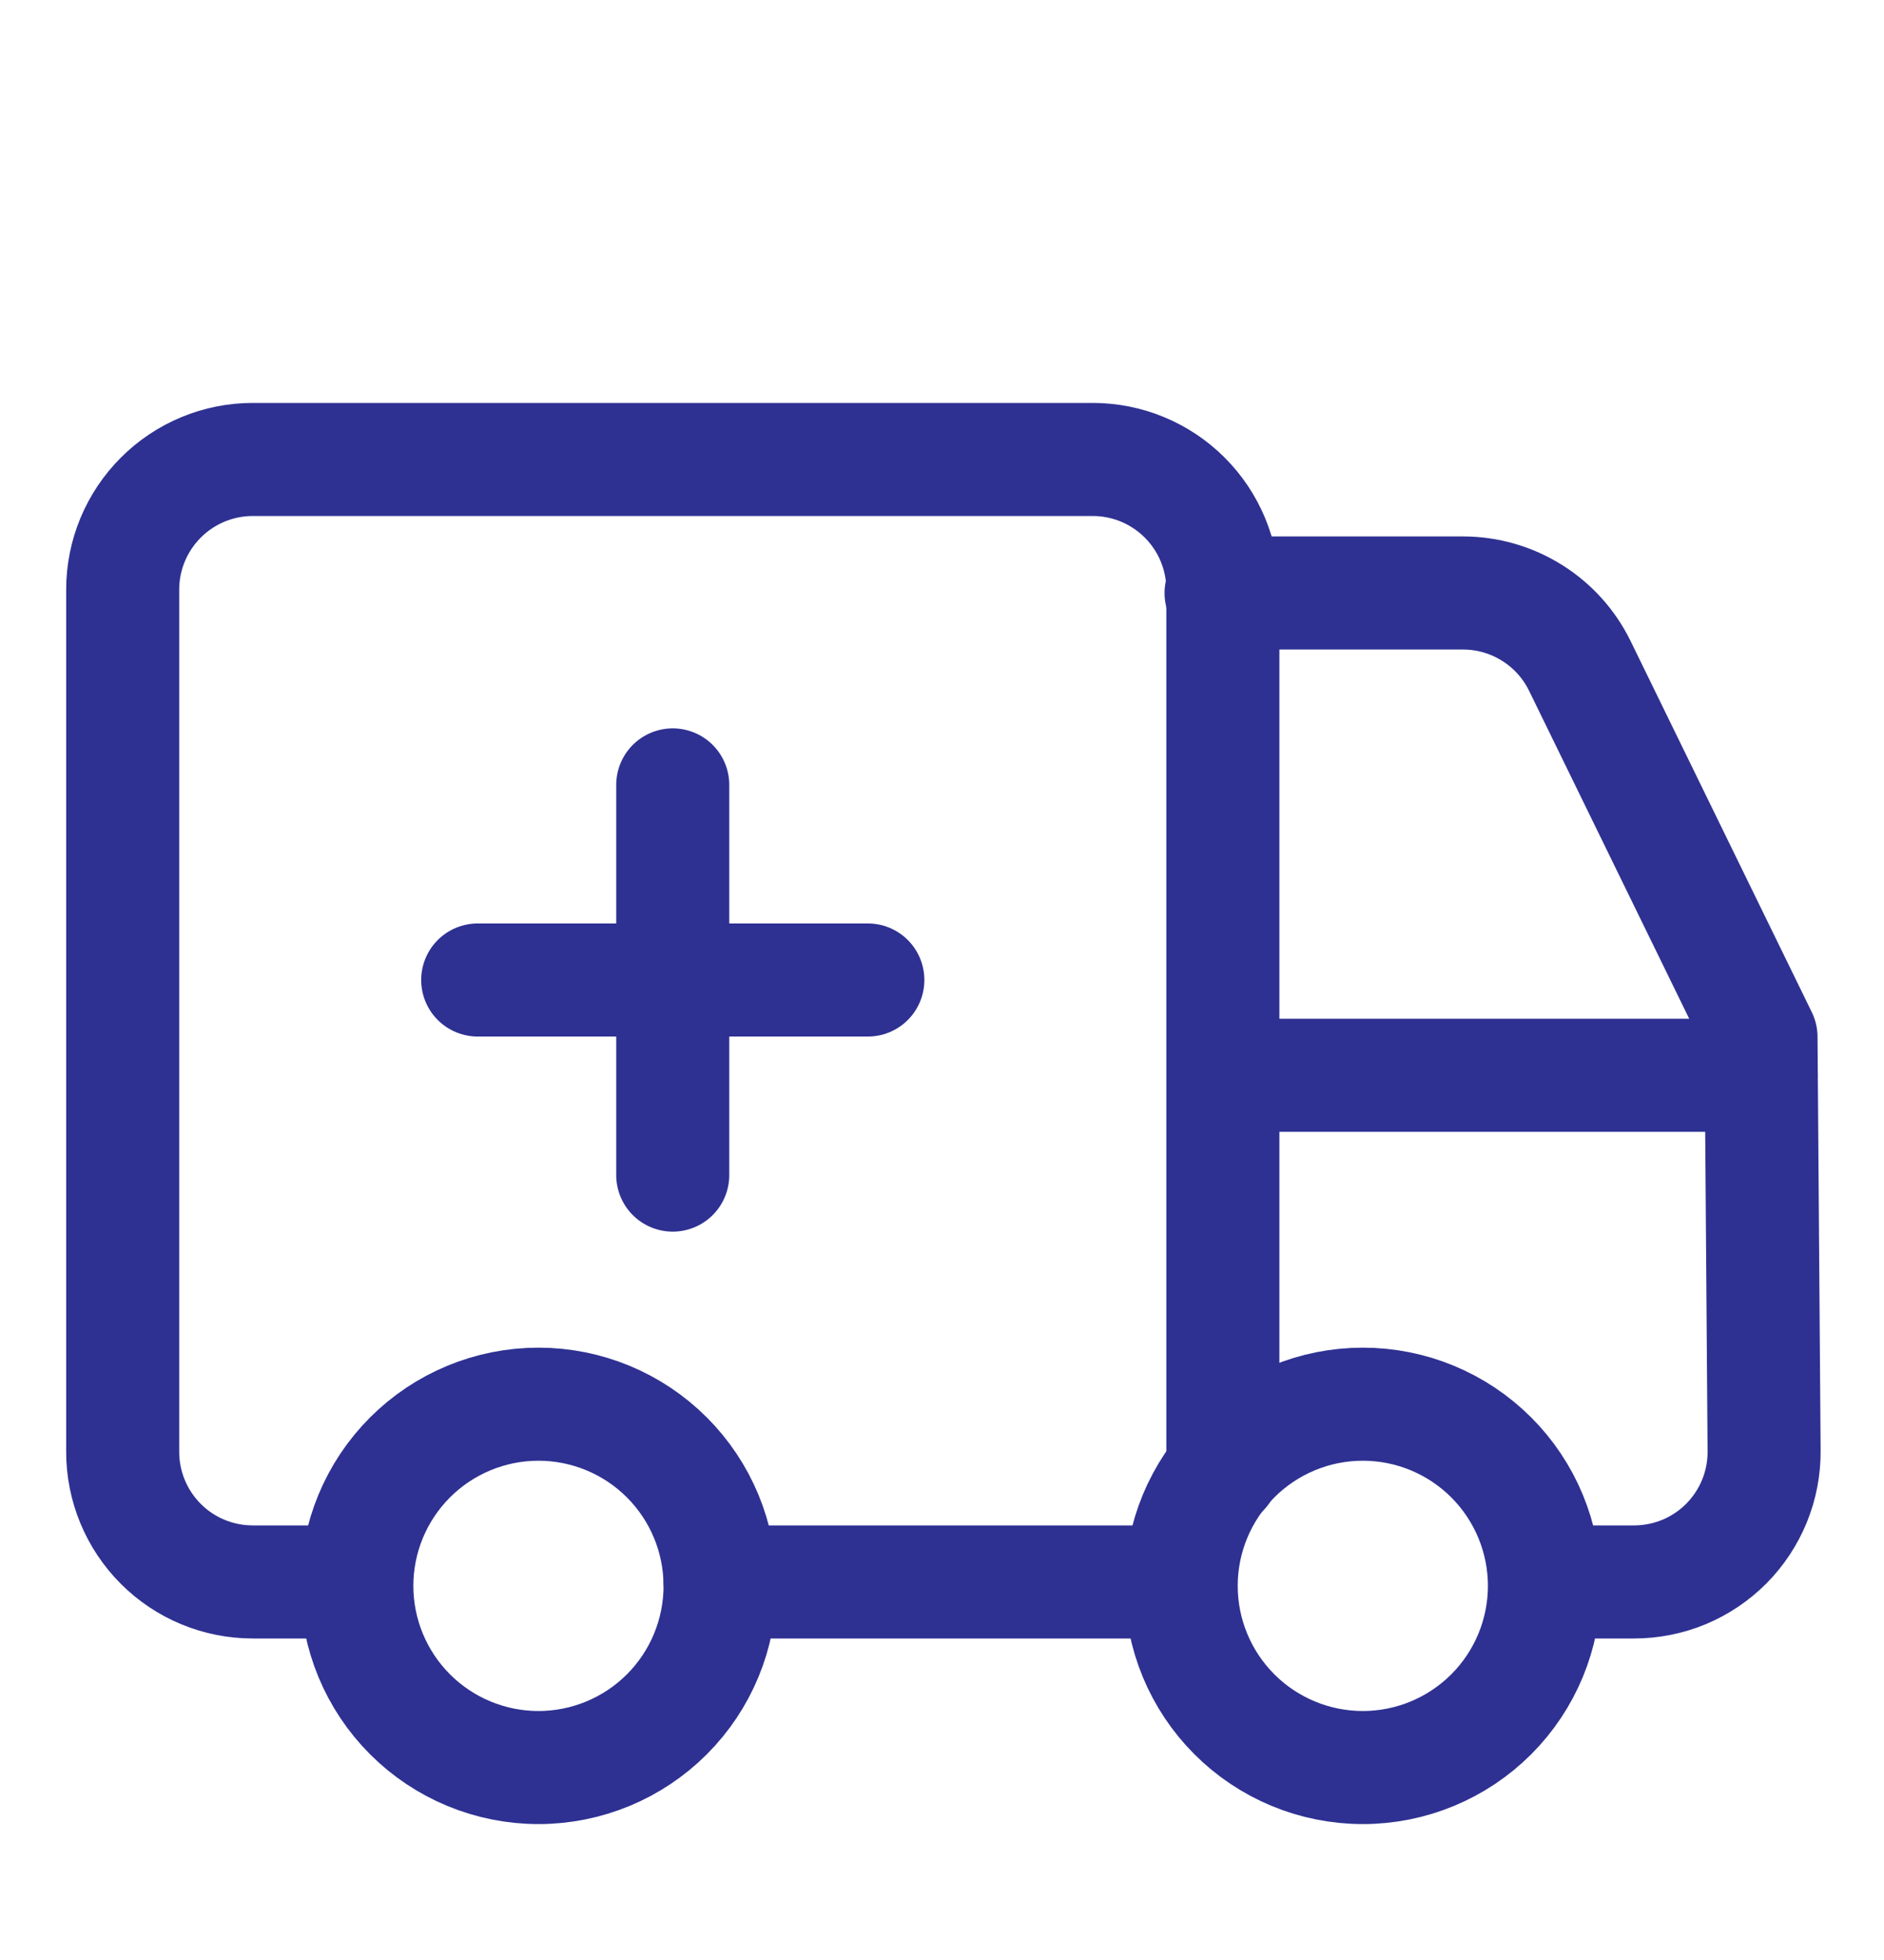
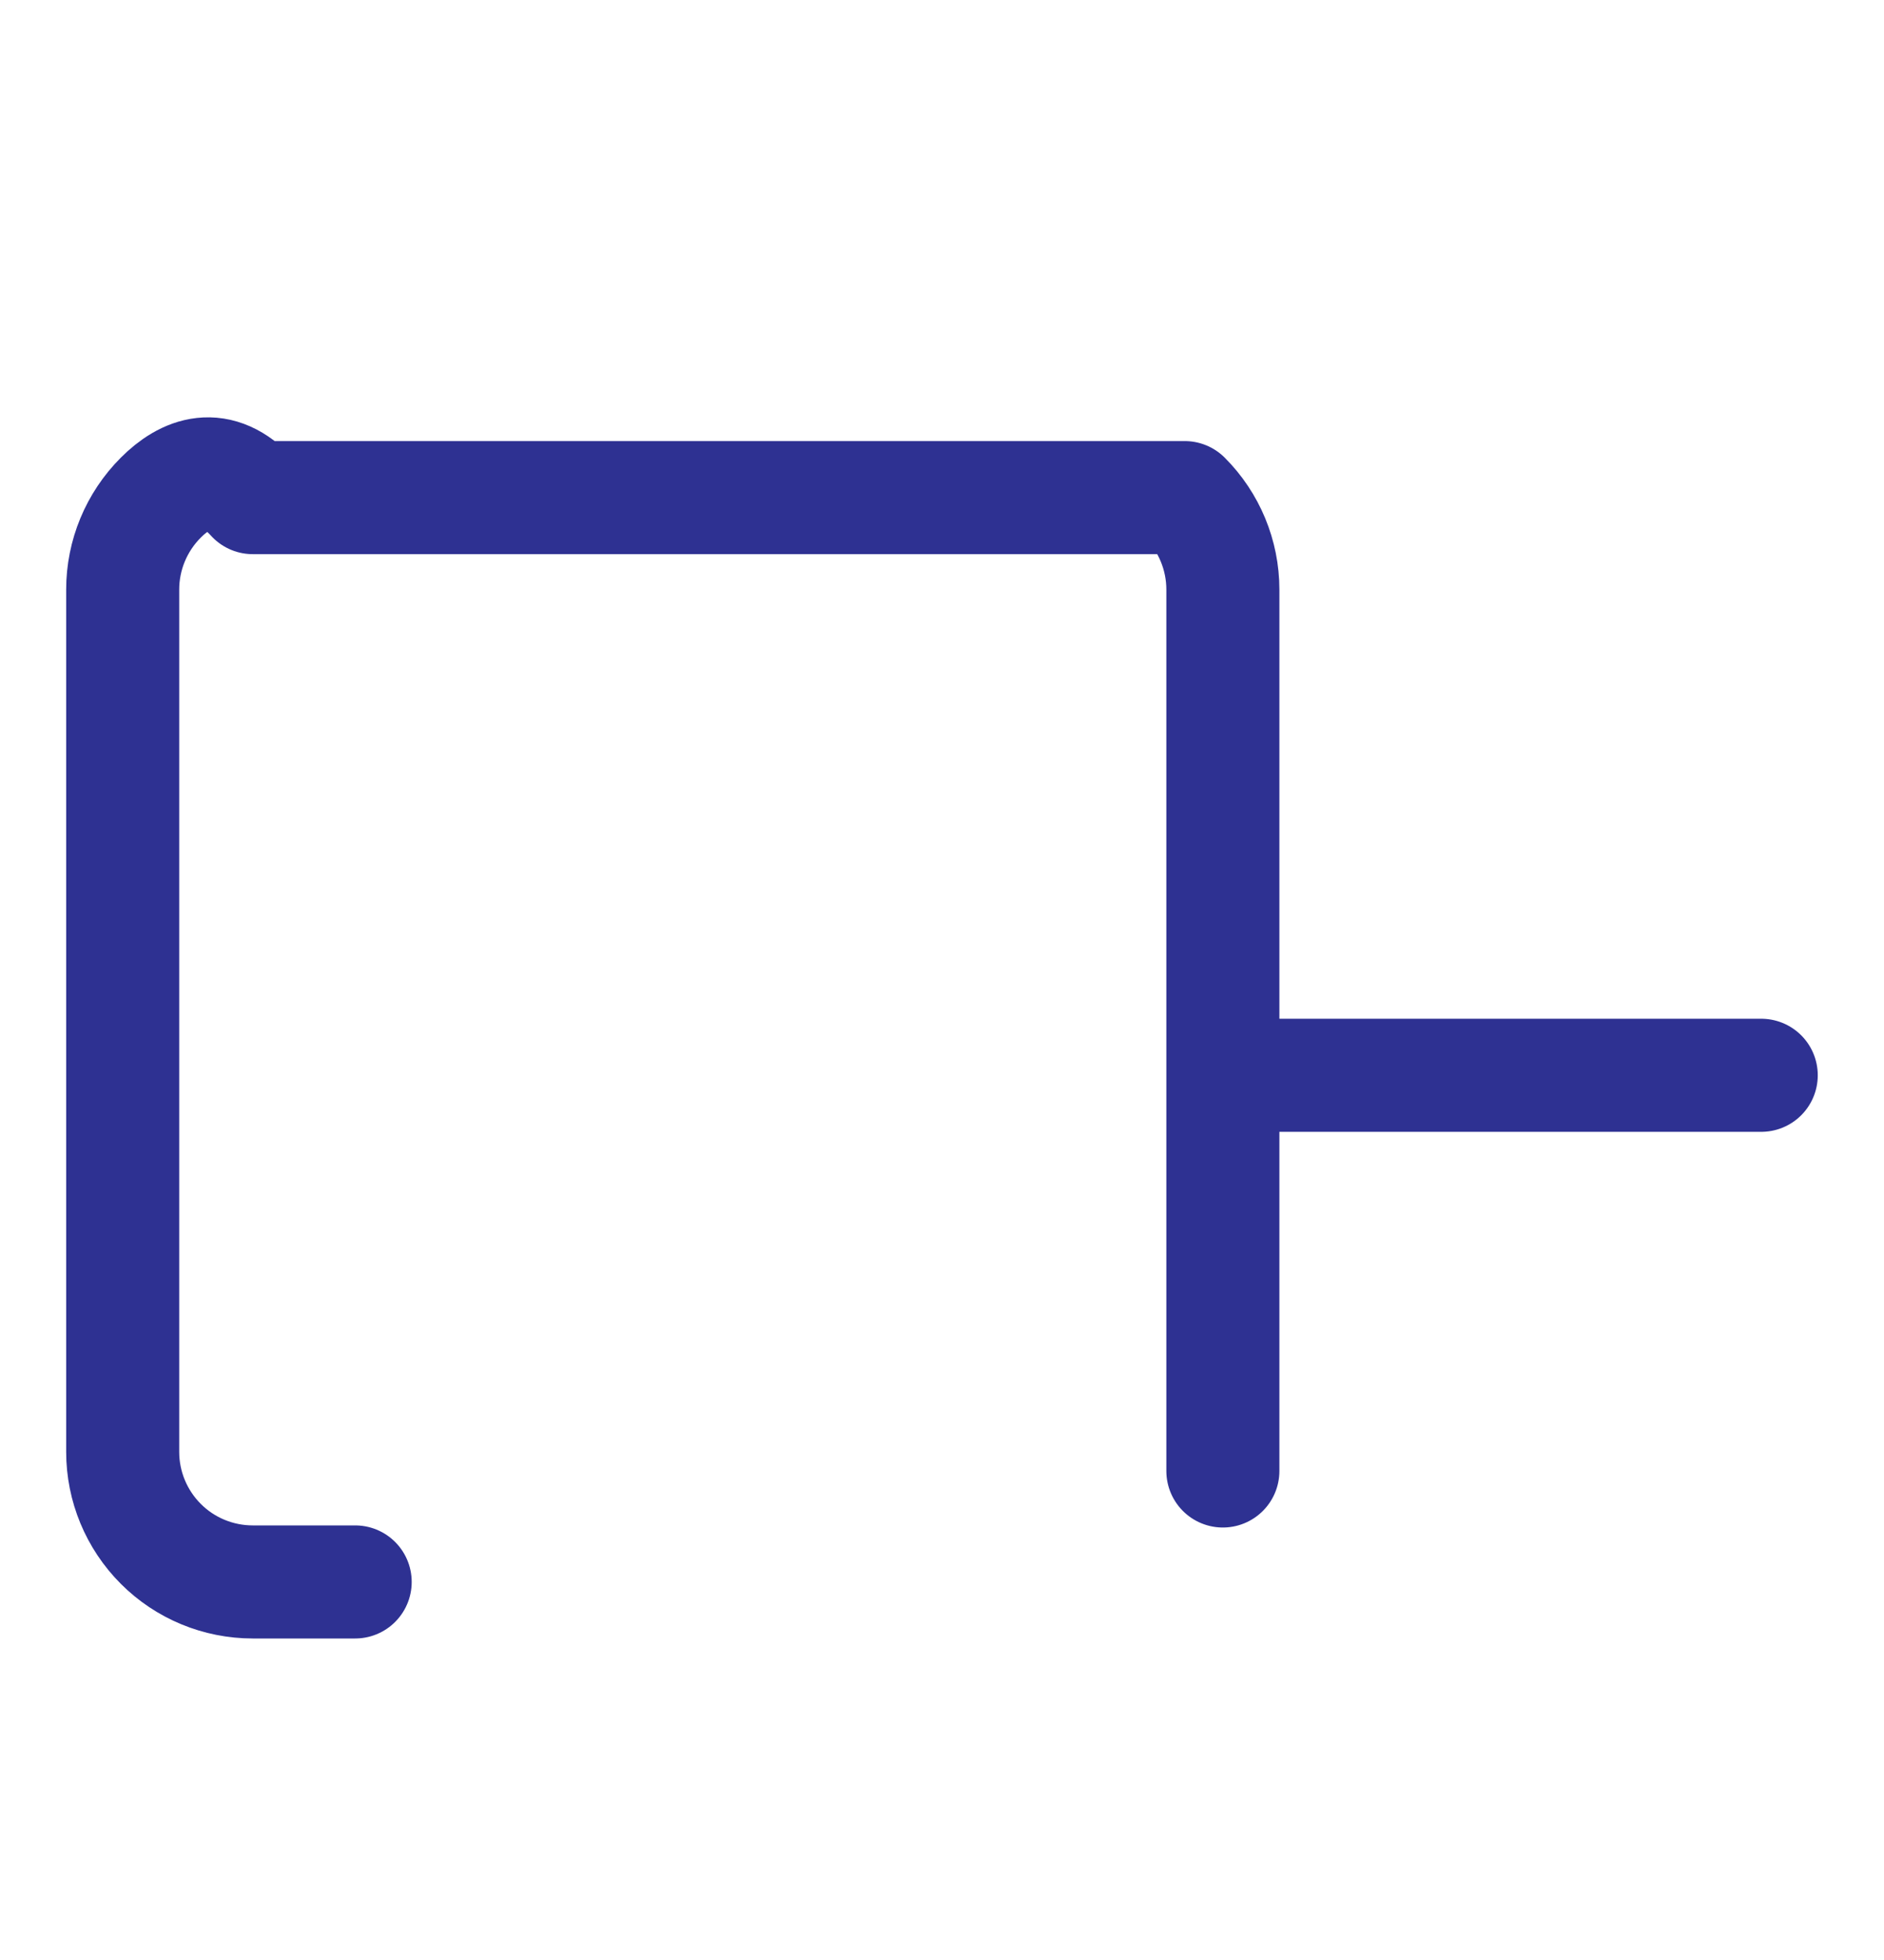
<svg xmlns="http://www.w3.org/2000/svg" width="25" height="26" viewBox="0 0 25 26" fill="none">
  <g clip-path="url(#clip0_264_3644)">
-     <path d="M16.227 19.513V7.821C16.227 7.364 16.045 6.925 15.721 6.601C15.397 6.277 14.958 6.095 14.5 6.095H3.354C2.897 6.095 2.457 6.277 2.134 6.601C1.81 6.925 1.628 7.364 1.628 7.821V19.259C1.628 19.717 1.81 20.156 2.134 20.48C2.457 20.804 2.897 20.985 3.354 20.985H4.713M23.371 14.264H16.228" stroke="#2E3192" stroke-width="1.5" stroke-linecap="round" stroke-linejoin="round" />
-     <path d="M20.506 20.985H21.683C21.911 20.985 22.137 20.94 22.347 20.853C22.557 20.765 22.748 20.637 22.909 20.475C23.069 20.313 23.196 20.121 23.282 19.91C23.368 19.699 23.411 19.473 23.409 19.245L23.368 13.756L20.965 8.836C20.823 8.545 20.603 8.3 20.328 8.129C20.054 7.957 19.737 7.866 19.413 7.866H16.203M4.735 21.037C4.735 21.676 4.989 22.289 5.441 22.741C5.893 23.193 6.506 23.447 7.145 23.447C7.784 23.447 8.397 23.193 8.849 22.741C9.301 22.289 9.555 21.676 9.555 21.037C9.555 20.398 9.301 19.785 8.849 19.333C8.397 18.881 7.784 18.627 7.145 18.627C6.506 18.627 5.893 18.881 5.441 19.333C4.989 19.785 4.735 20.398 4.735 21.037Z" stroke="#2E3192" stroke-width="1.5" stroke-linecap="round" stroke-linejoin="round" />
-     <path d="M6.339 13H11.516M8.927 10.412V15.588M15.674 20.985H9.555M15.674 21.037C15.674 21.676 15.928 22.289 16.38 22.741C16.832 23.193 17.445 23.447 18.084 23.447C18.723 23.447 19.336 23.193 19.788 22.741C20.24 22.289 20.494 21.676 20.494 21.037C20.494 20.398 20.24 19.785 19.788 19.333C19.336 18.881 18.723 18.627 18.084 18.627C17.445 18.627 16.832 18.881 16.38 19.333C15.928 19.785 15.674 20.398 15.674 21.037Z" stroke="#2E3192" stroke-width="1.5" stroke-linecap="round" stroke-linejoin="round" />
+     <path d="M16.227 19.513V7.821C16.227 7.364 16.045 6.925 15.721 6.601H3.354C2.897 6.095 2.457 6.277 2.134 6.601C1.81 6.925 1.628 7.364 1.628 7.821V19.259C1.628 19.717 1.81 20.156 2.134 20.48C2.457 20.804 2.897 20.985 3.354 20.985H4.713M23.371 14.264H16.228" stroke="#2E3192" stroke-width="1.5" stroke-linecap="round" stroke-linejoin="round" />
  </g>
  <defs>
    <clipPath id="clip0_264_3644">
      <rect width="24.167" height="24.167" fill="white" transform="translate(0.417 0.917)" />
    </clipPath>
  </defs>
</svg>